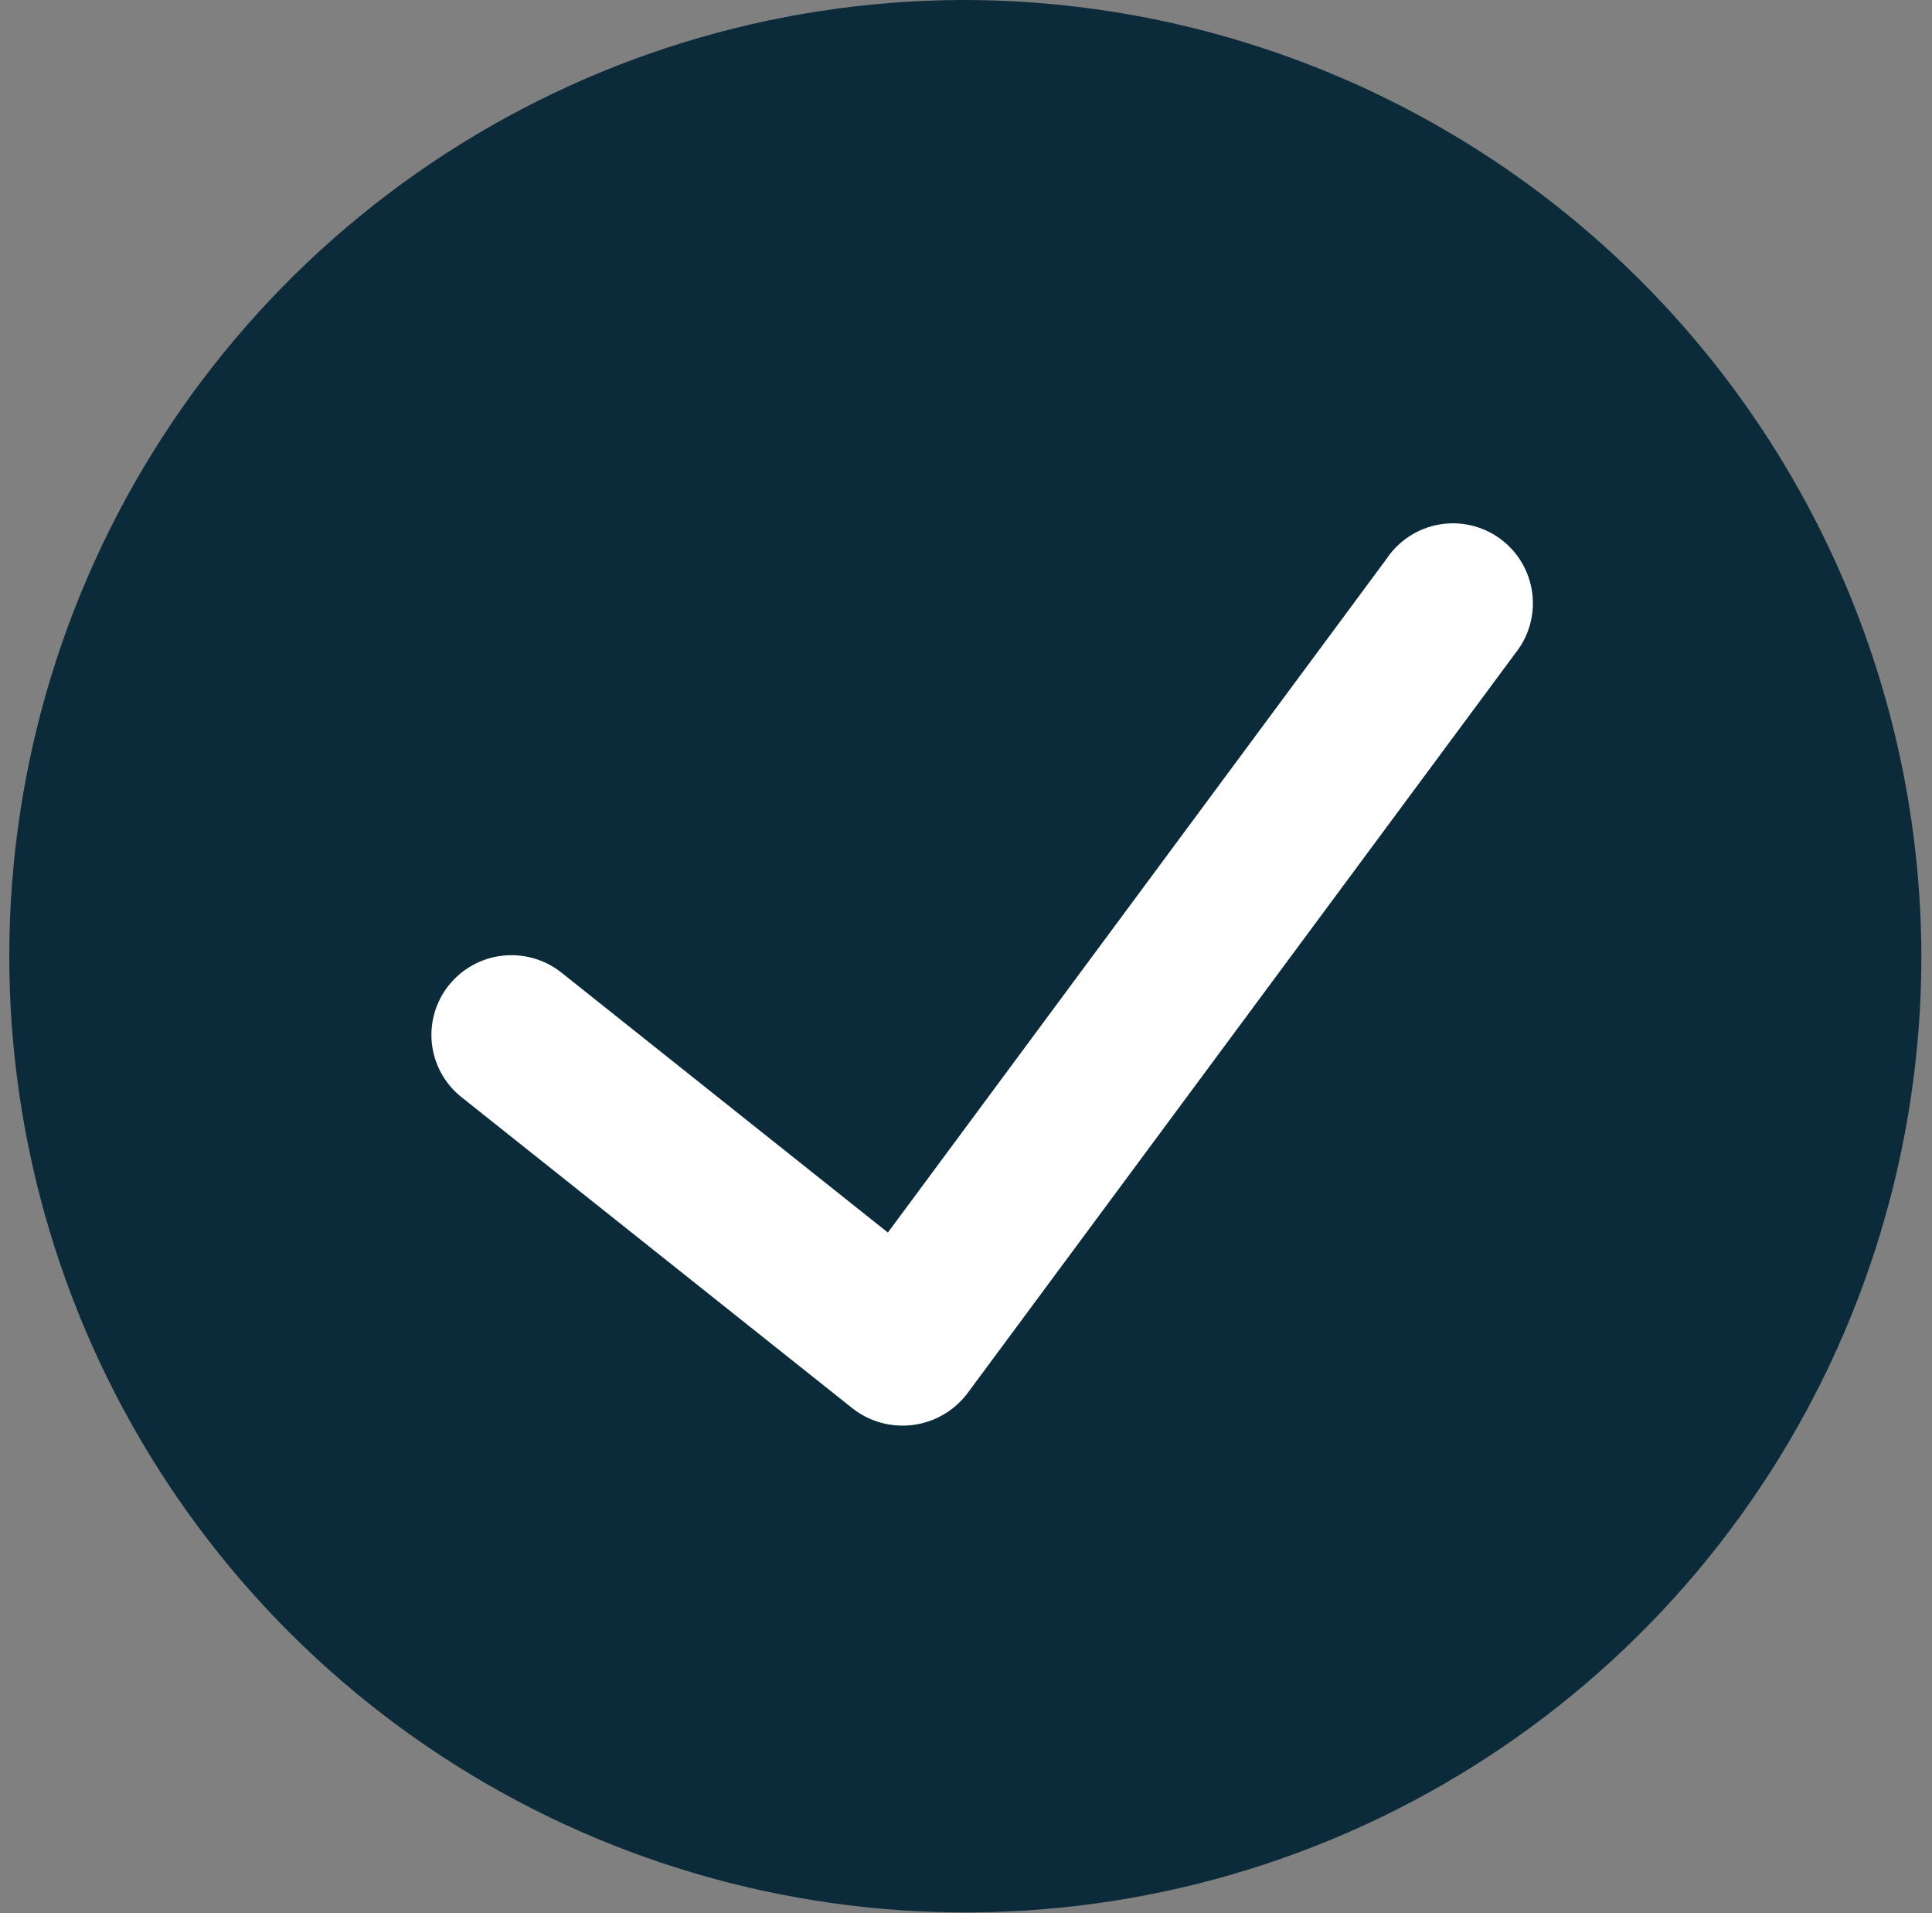
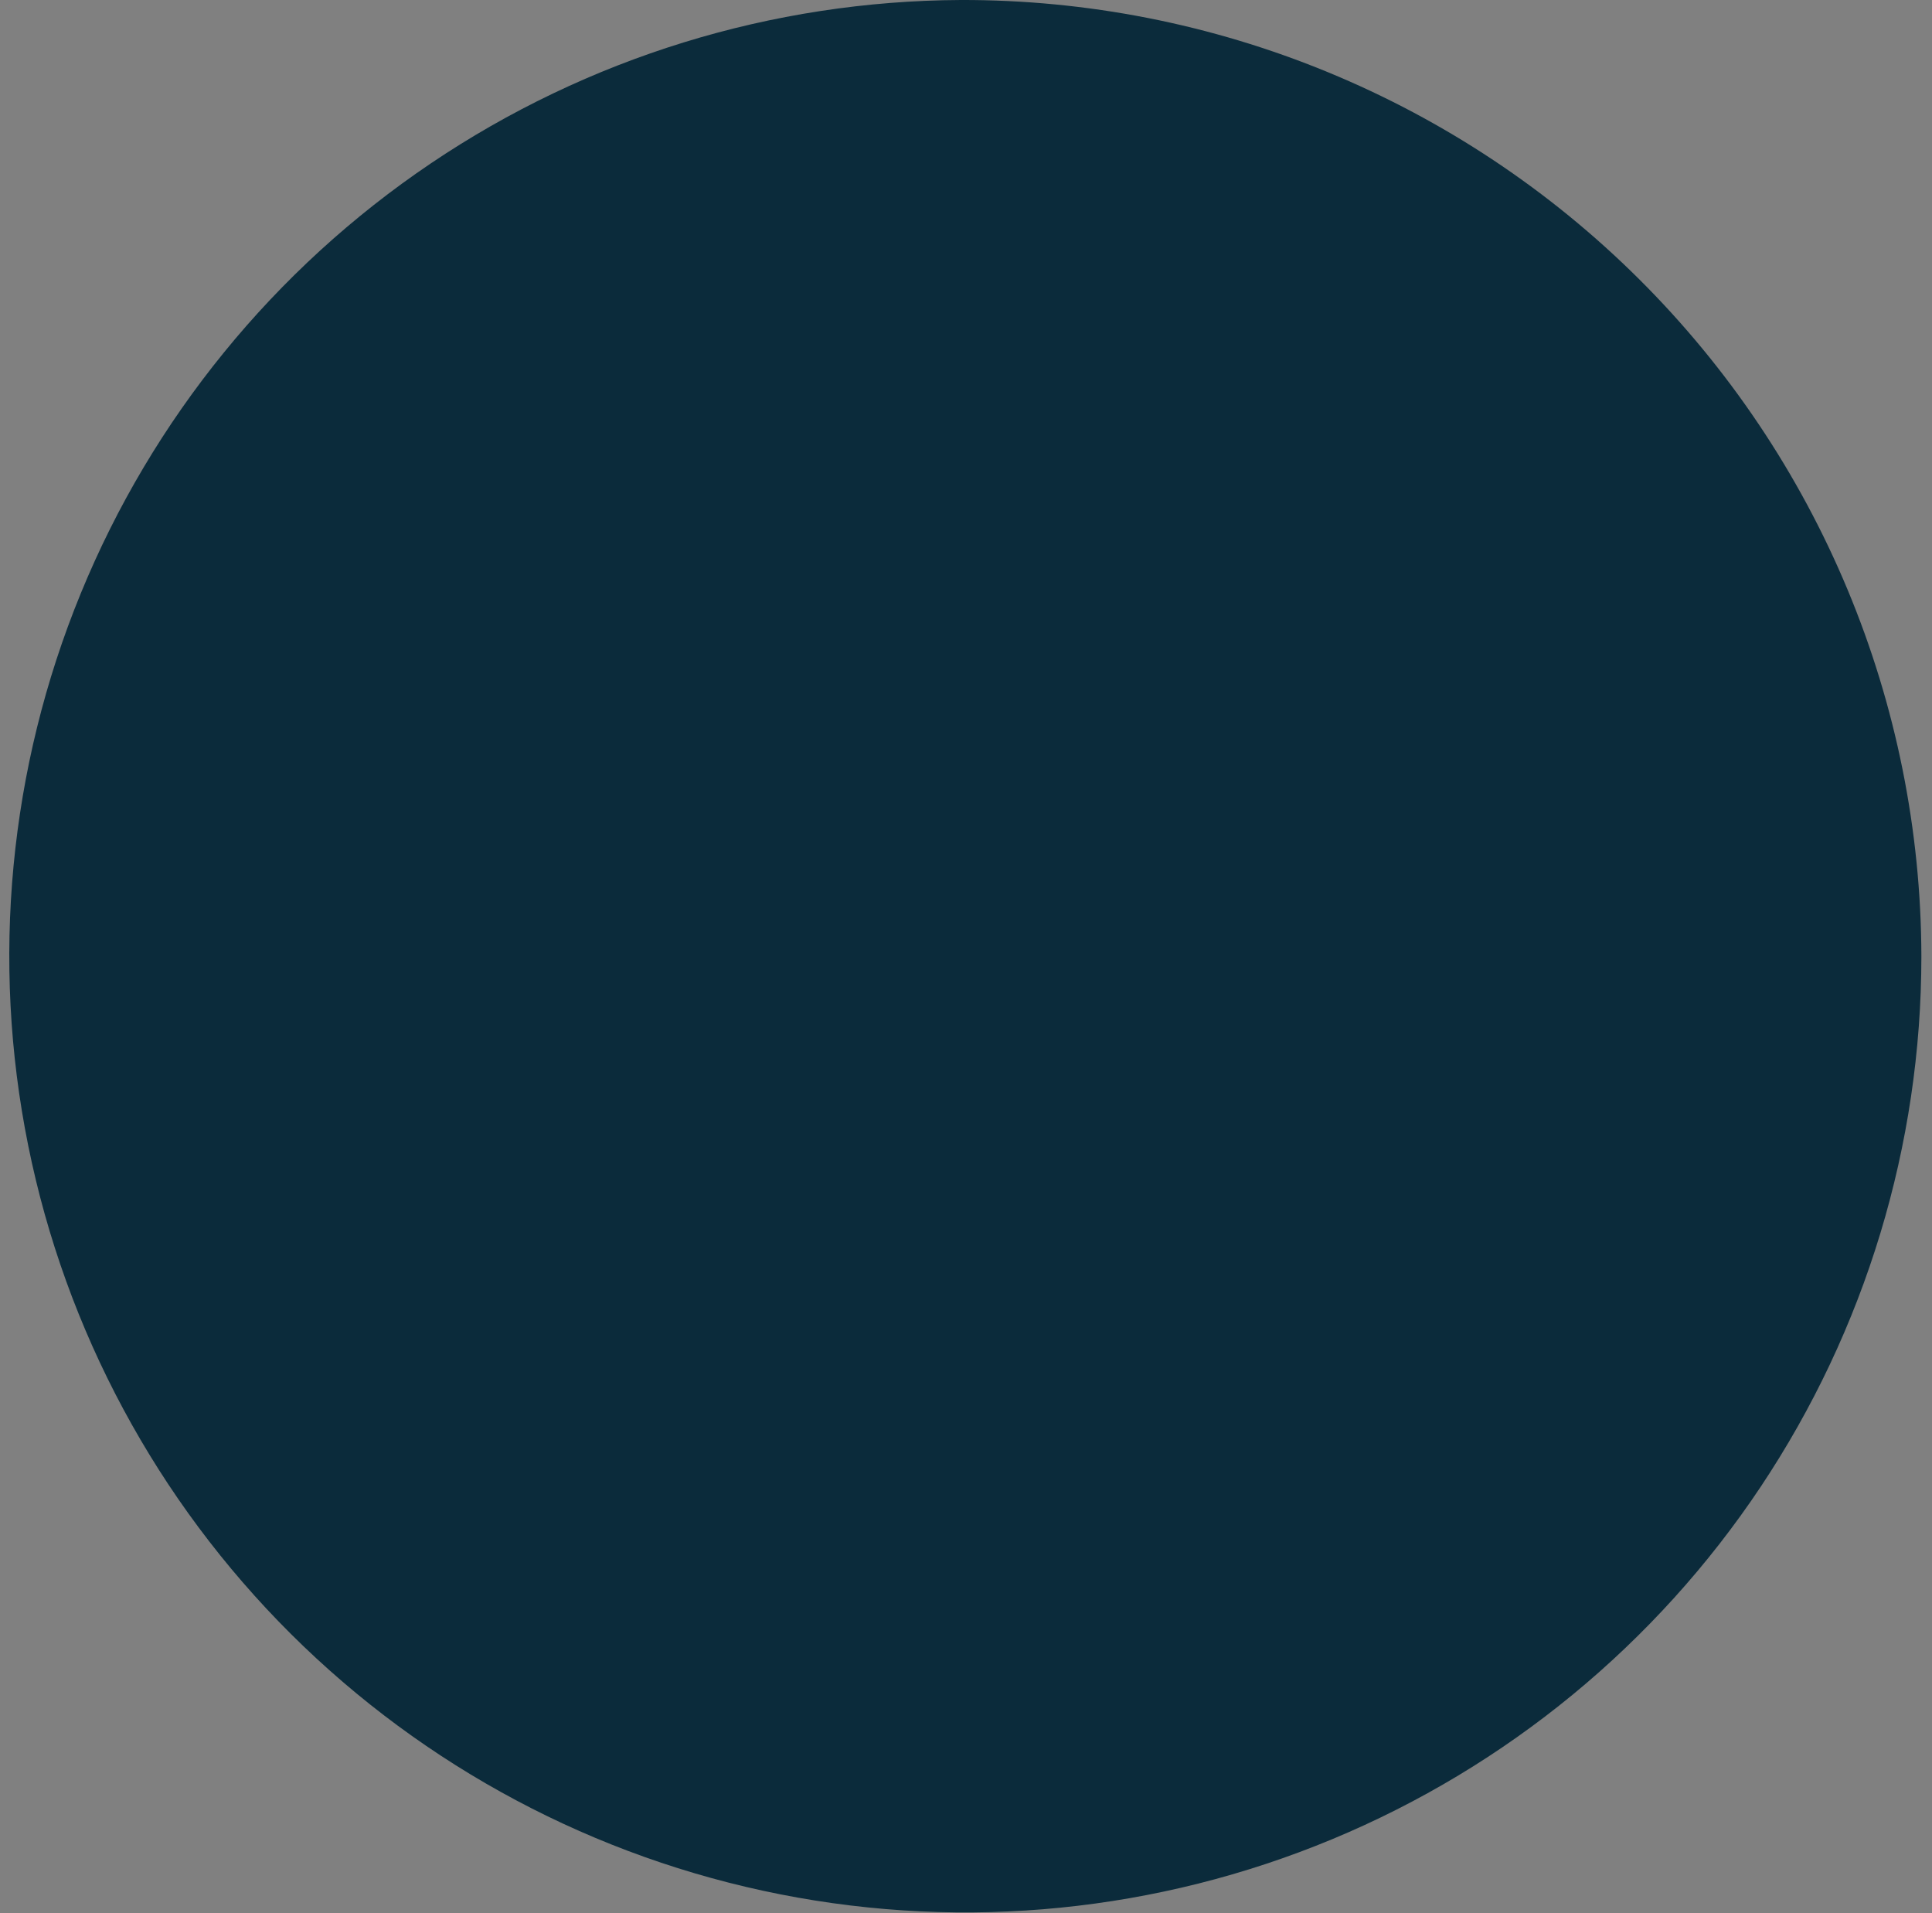
<svg xmlns="http://www.w3.org/2000/svg" width="101" height="100" viewBox="0 0 101 100" fill="none">
  <rect x="0" y="0" width="101" height="100" fill="#808080" stroke="none" />
  <g clip-path="url(#clip0_524_1553)">
    <path d="M50.225 2.19995e-05C40.35 0.047 30.711 3.019 22.523 8.54C14.336 14.06 7.967 21.883 4.221 31.019C0.475 40.156 -0.481 50.198 1.475 59.877C3.43 69.556 8.209 78.439 15.208 85.405C22.208 92.371 31.114 97.107 40.802 99.016C50.491 100.926 60.528 99.922 69.646 96.132C78.765 92.342 86.557 85.936 92.038 77.722C97.519 69.508 100.445 59.855 100.445 49.98C100.429 43.401 99.118 36.889 96.585 30.817C94.053 24.744 90.35 19.23 85.686 14.589C81.023 9.948 75.491 6.271 69.406 3.768C63.322 1.264 56.804 -0.016 50.225 2.19995e-05Z" fill="#0B2B3B" />
-     <path d="M79.213 34.151L50.565 72.84C50.225 73.287 49.8 73.662 49.315 73.943C48.83 74.225 48.293 74.407 47.737 74.48C47.181 74.553 46.615 74.515 46.074 74.368C45.532 74.222 45.025 73.969 44.582 73.625L24.125 57.346C23.696 57.005 23.338 56.583 23.073 56.104C22.808 55.625 22.64 55.098 22.579 54.554C22.518 54.009 22.566 53.458 22.718 52.932C22.871 52.407 23.127 51.916 23.47 51.489C24.166 50.626 25.175 50.073 26.277 49.952C27.38 49.83 28.485 50.149 29.353 50.839L46.416 64.424L72.475 29.224C72.787 28.753 73.191 28.35 73.663 28.04C74.135 27.73 74.666 27.518 75.222 27.419C75.778 27.319 76.349 27.334 76.899 27.461C77.45 27.588 77.969 27.826 78.424 28.159C78.88 28.493 79.264 28.916 79.552 29.402C79.84 29.888 80.027 30.427 80.1 30.987C80.174 31.547 80.133 32.117 79.98 32.661C79.828 33.205 79.566 33.712 79.212 34.152L79.213 34.151Z" fill="white" />
  </g>
  <defs>
    <clipPath id="clip0_524_1553">
      <rect width="100.444" height="99.959" fill="white" />
    </clipPath>
  </defs>
</svg>